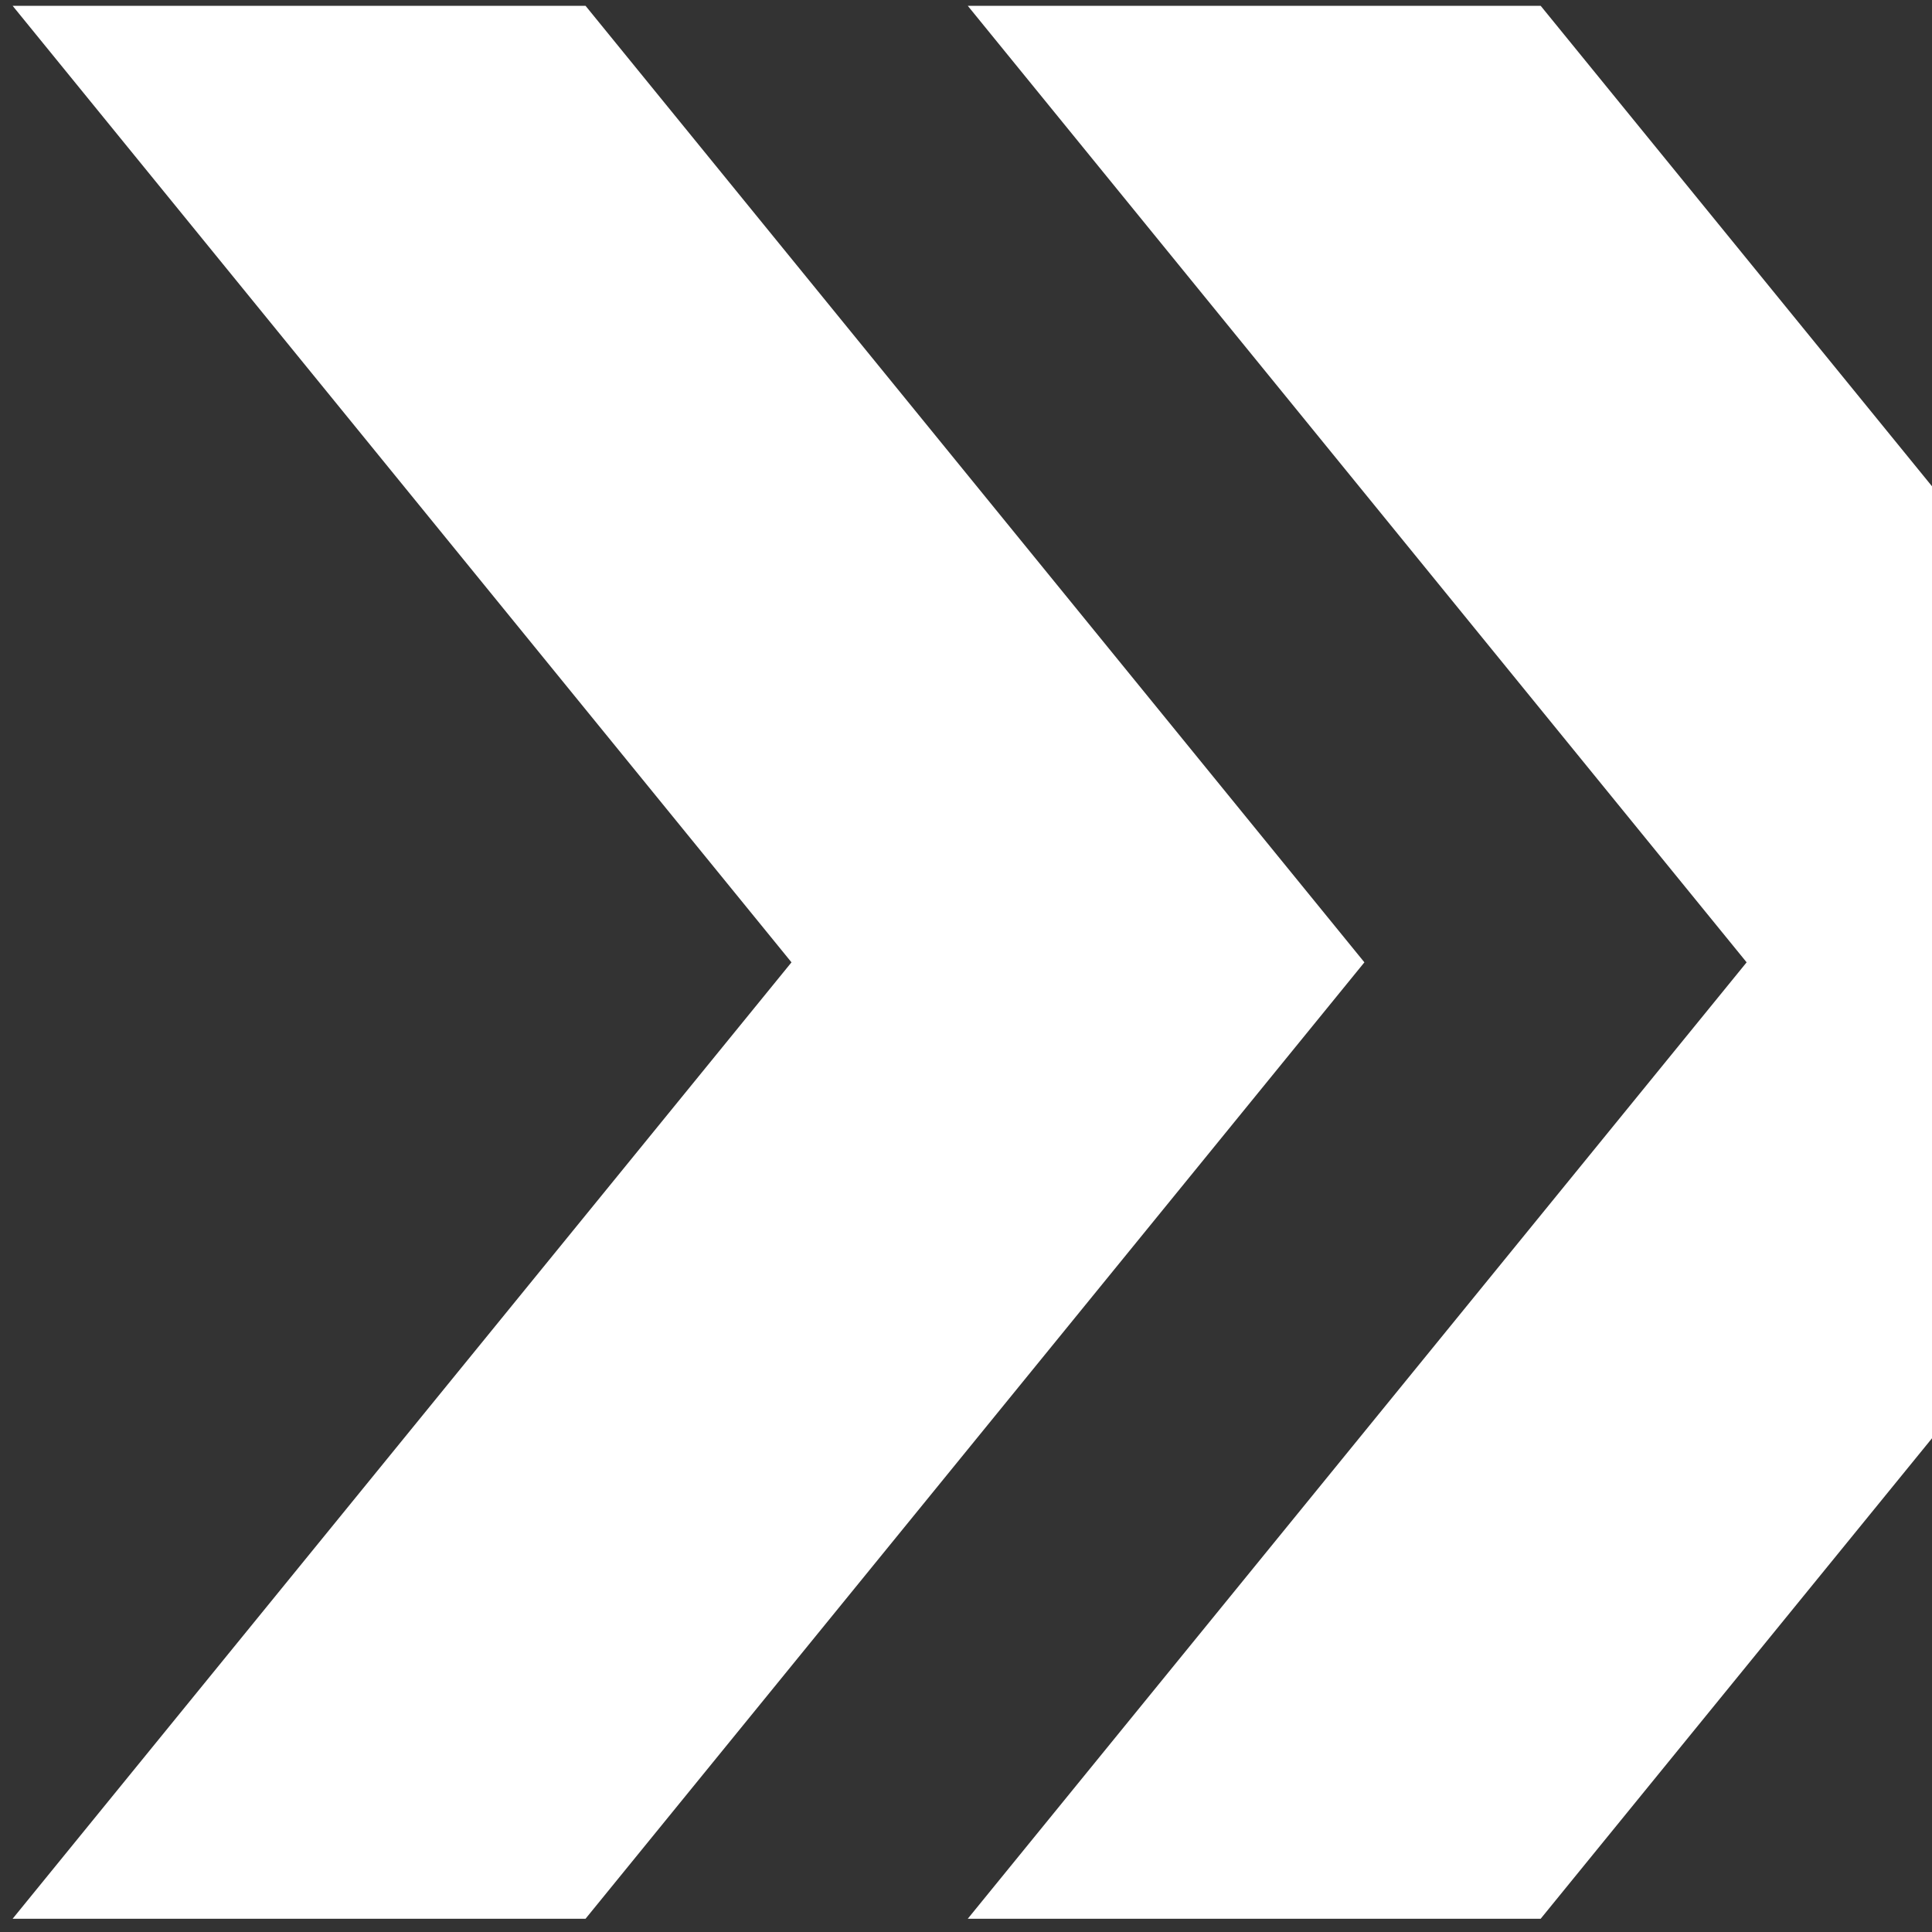
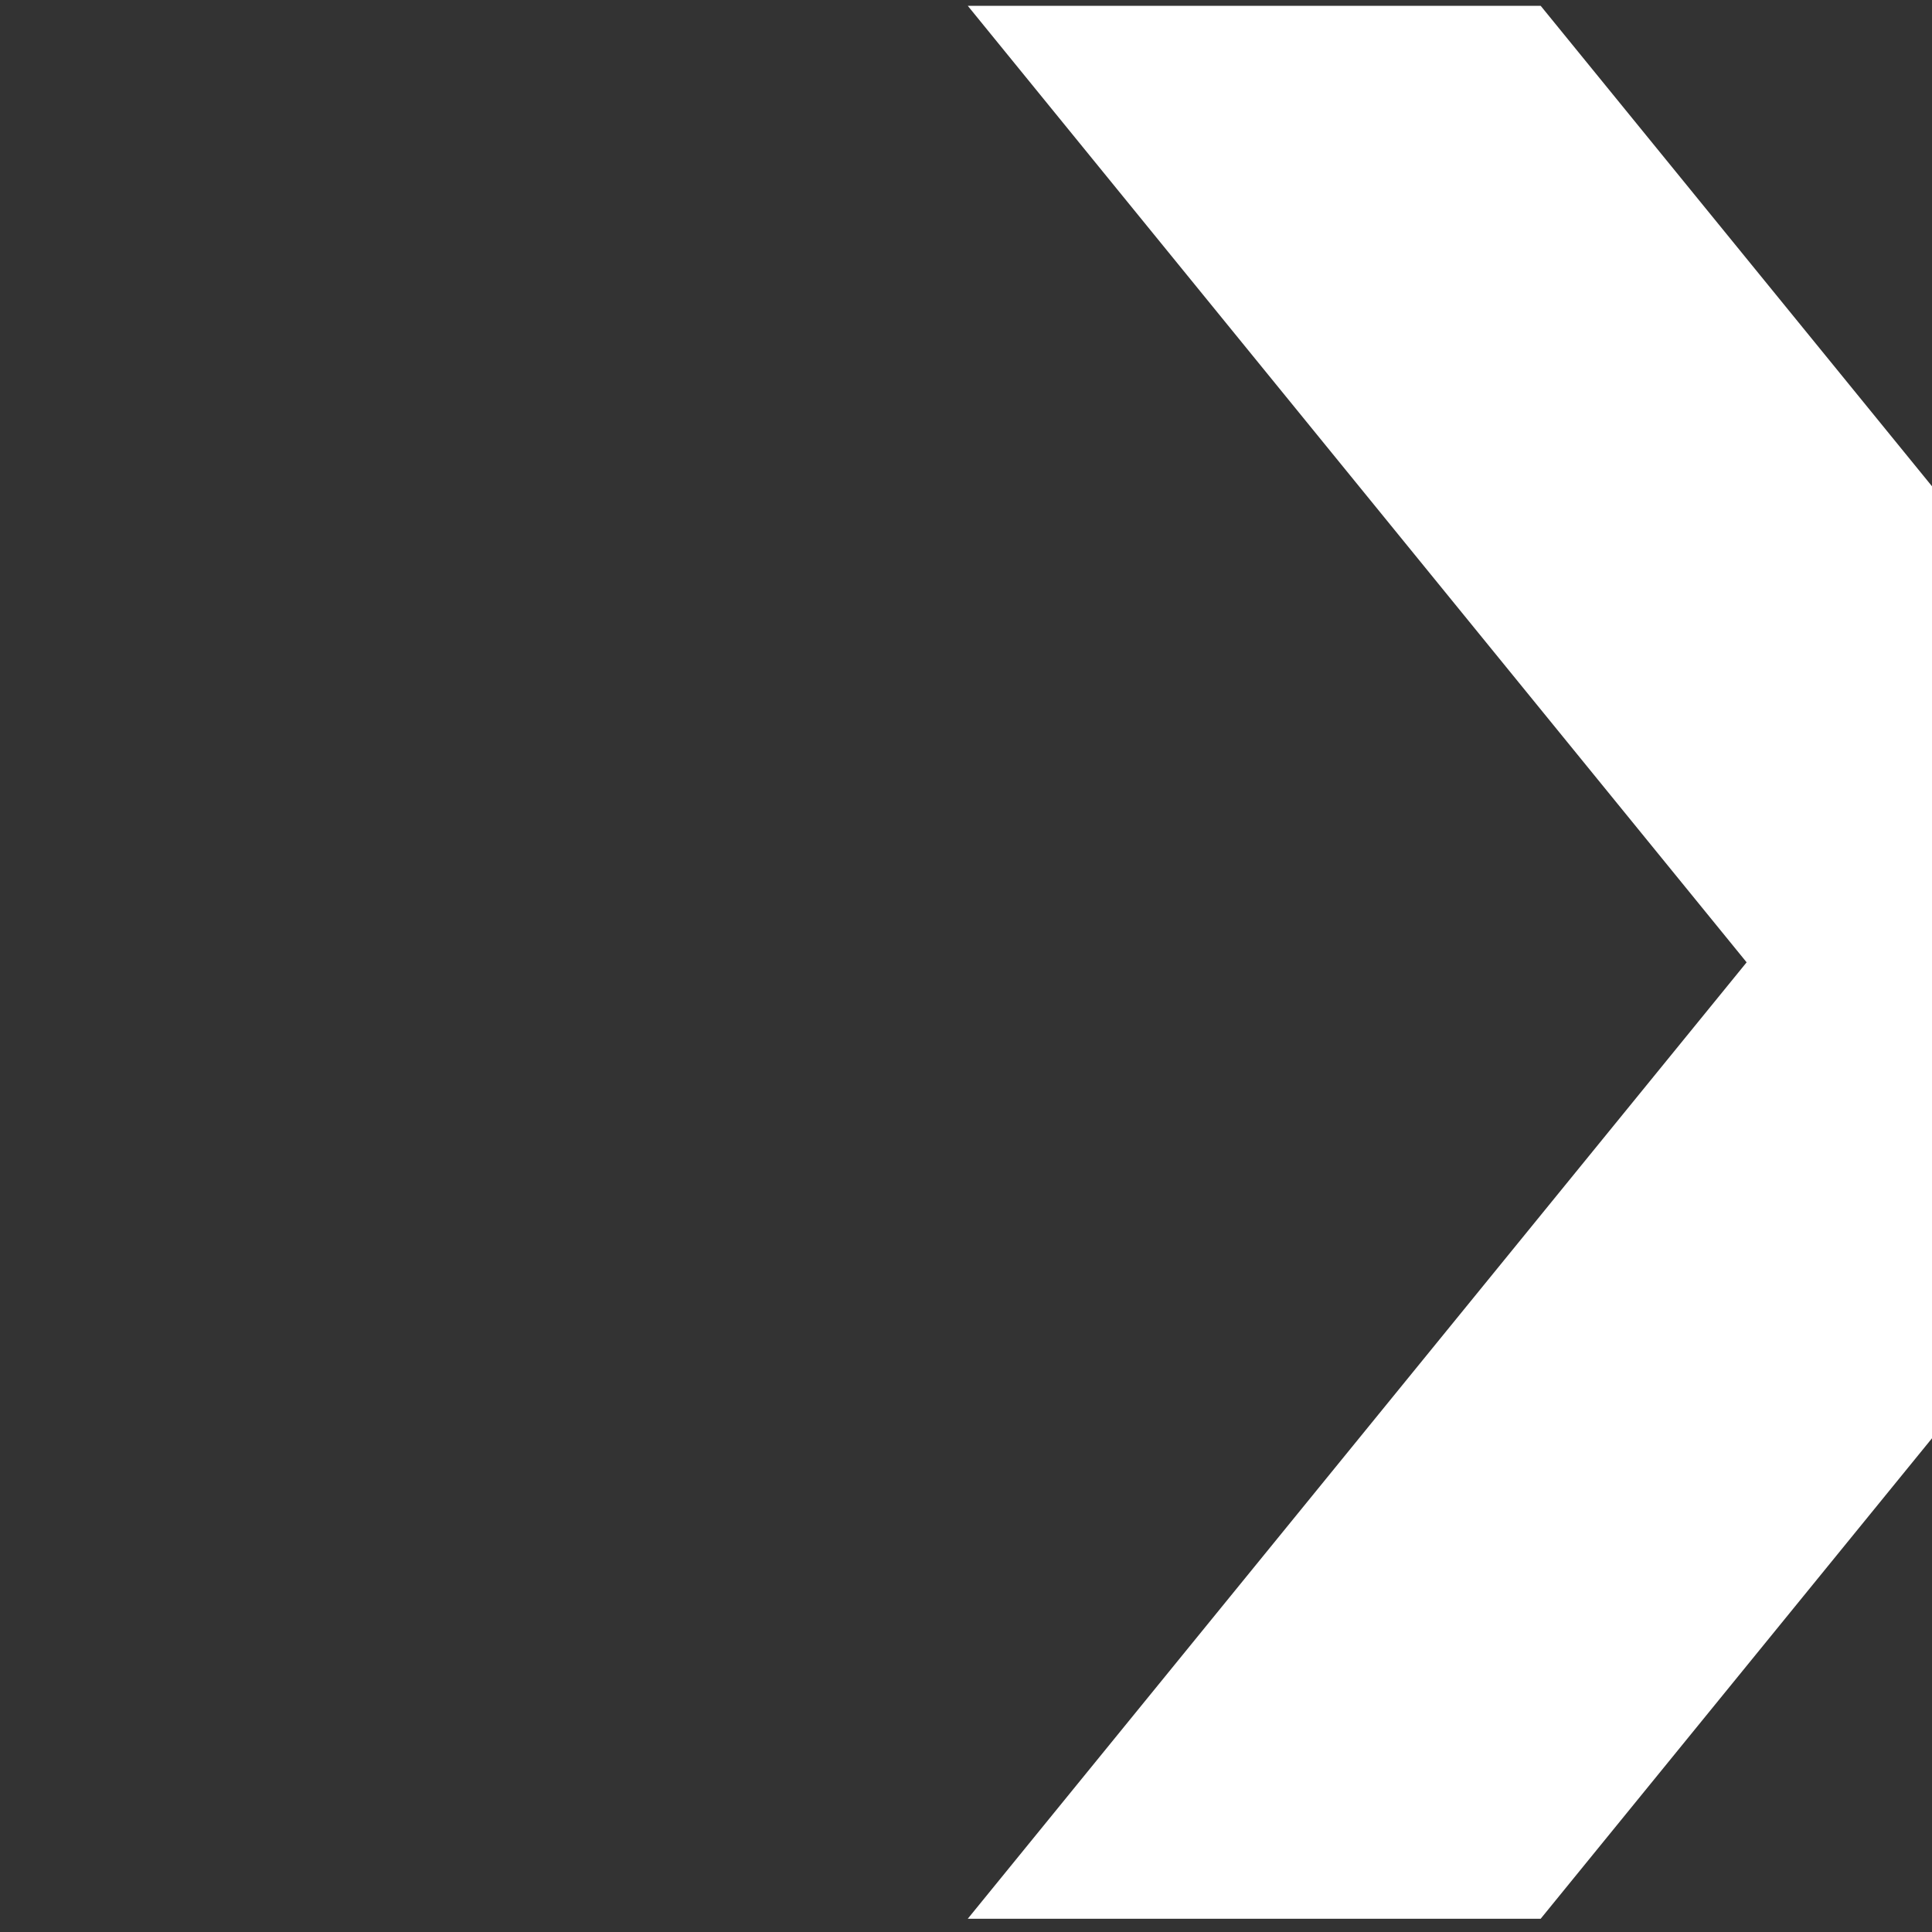
<svg xmlns="http://www.w3.org/2000/svg" id="Livello_1" data-name="Livello 1" viewBox="0 0 153 153">
  <rect x="0" y="0" width="153" height="153" fill="#333333" stroke="none" />
  <defs>
    <style>
      .cls-1 {
        fill: #fff;
        stroke-width: 0px;
      }
    </style>
  </defs>
-   <polygon class="cls-1" points="46.37 .46 1 .46 62.68 76.21 1 151.95 46.37 151.95 108.05 76.21 46.37 .46" />
  <polygon class="cls-1" points="153 38.51 153 113.9 122.01 151.95 76.64 151.95 138.32 76.21 76.64 .46 122.01 .46 153 38.51" />
</svg>